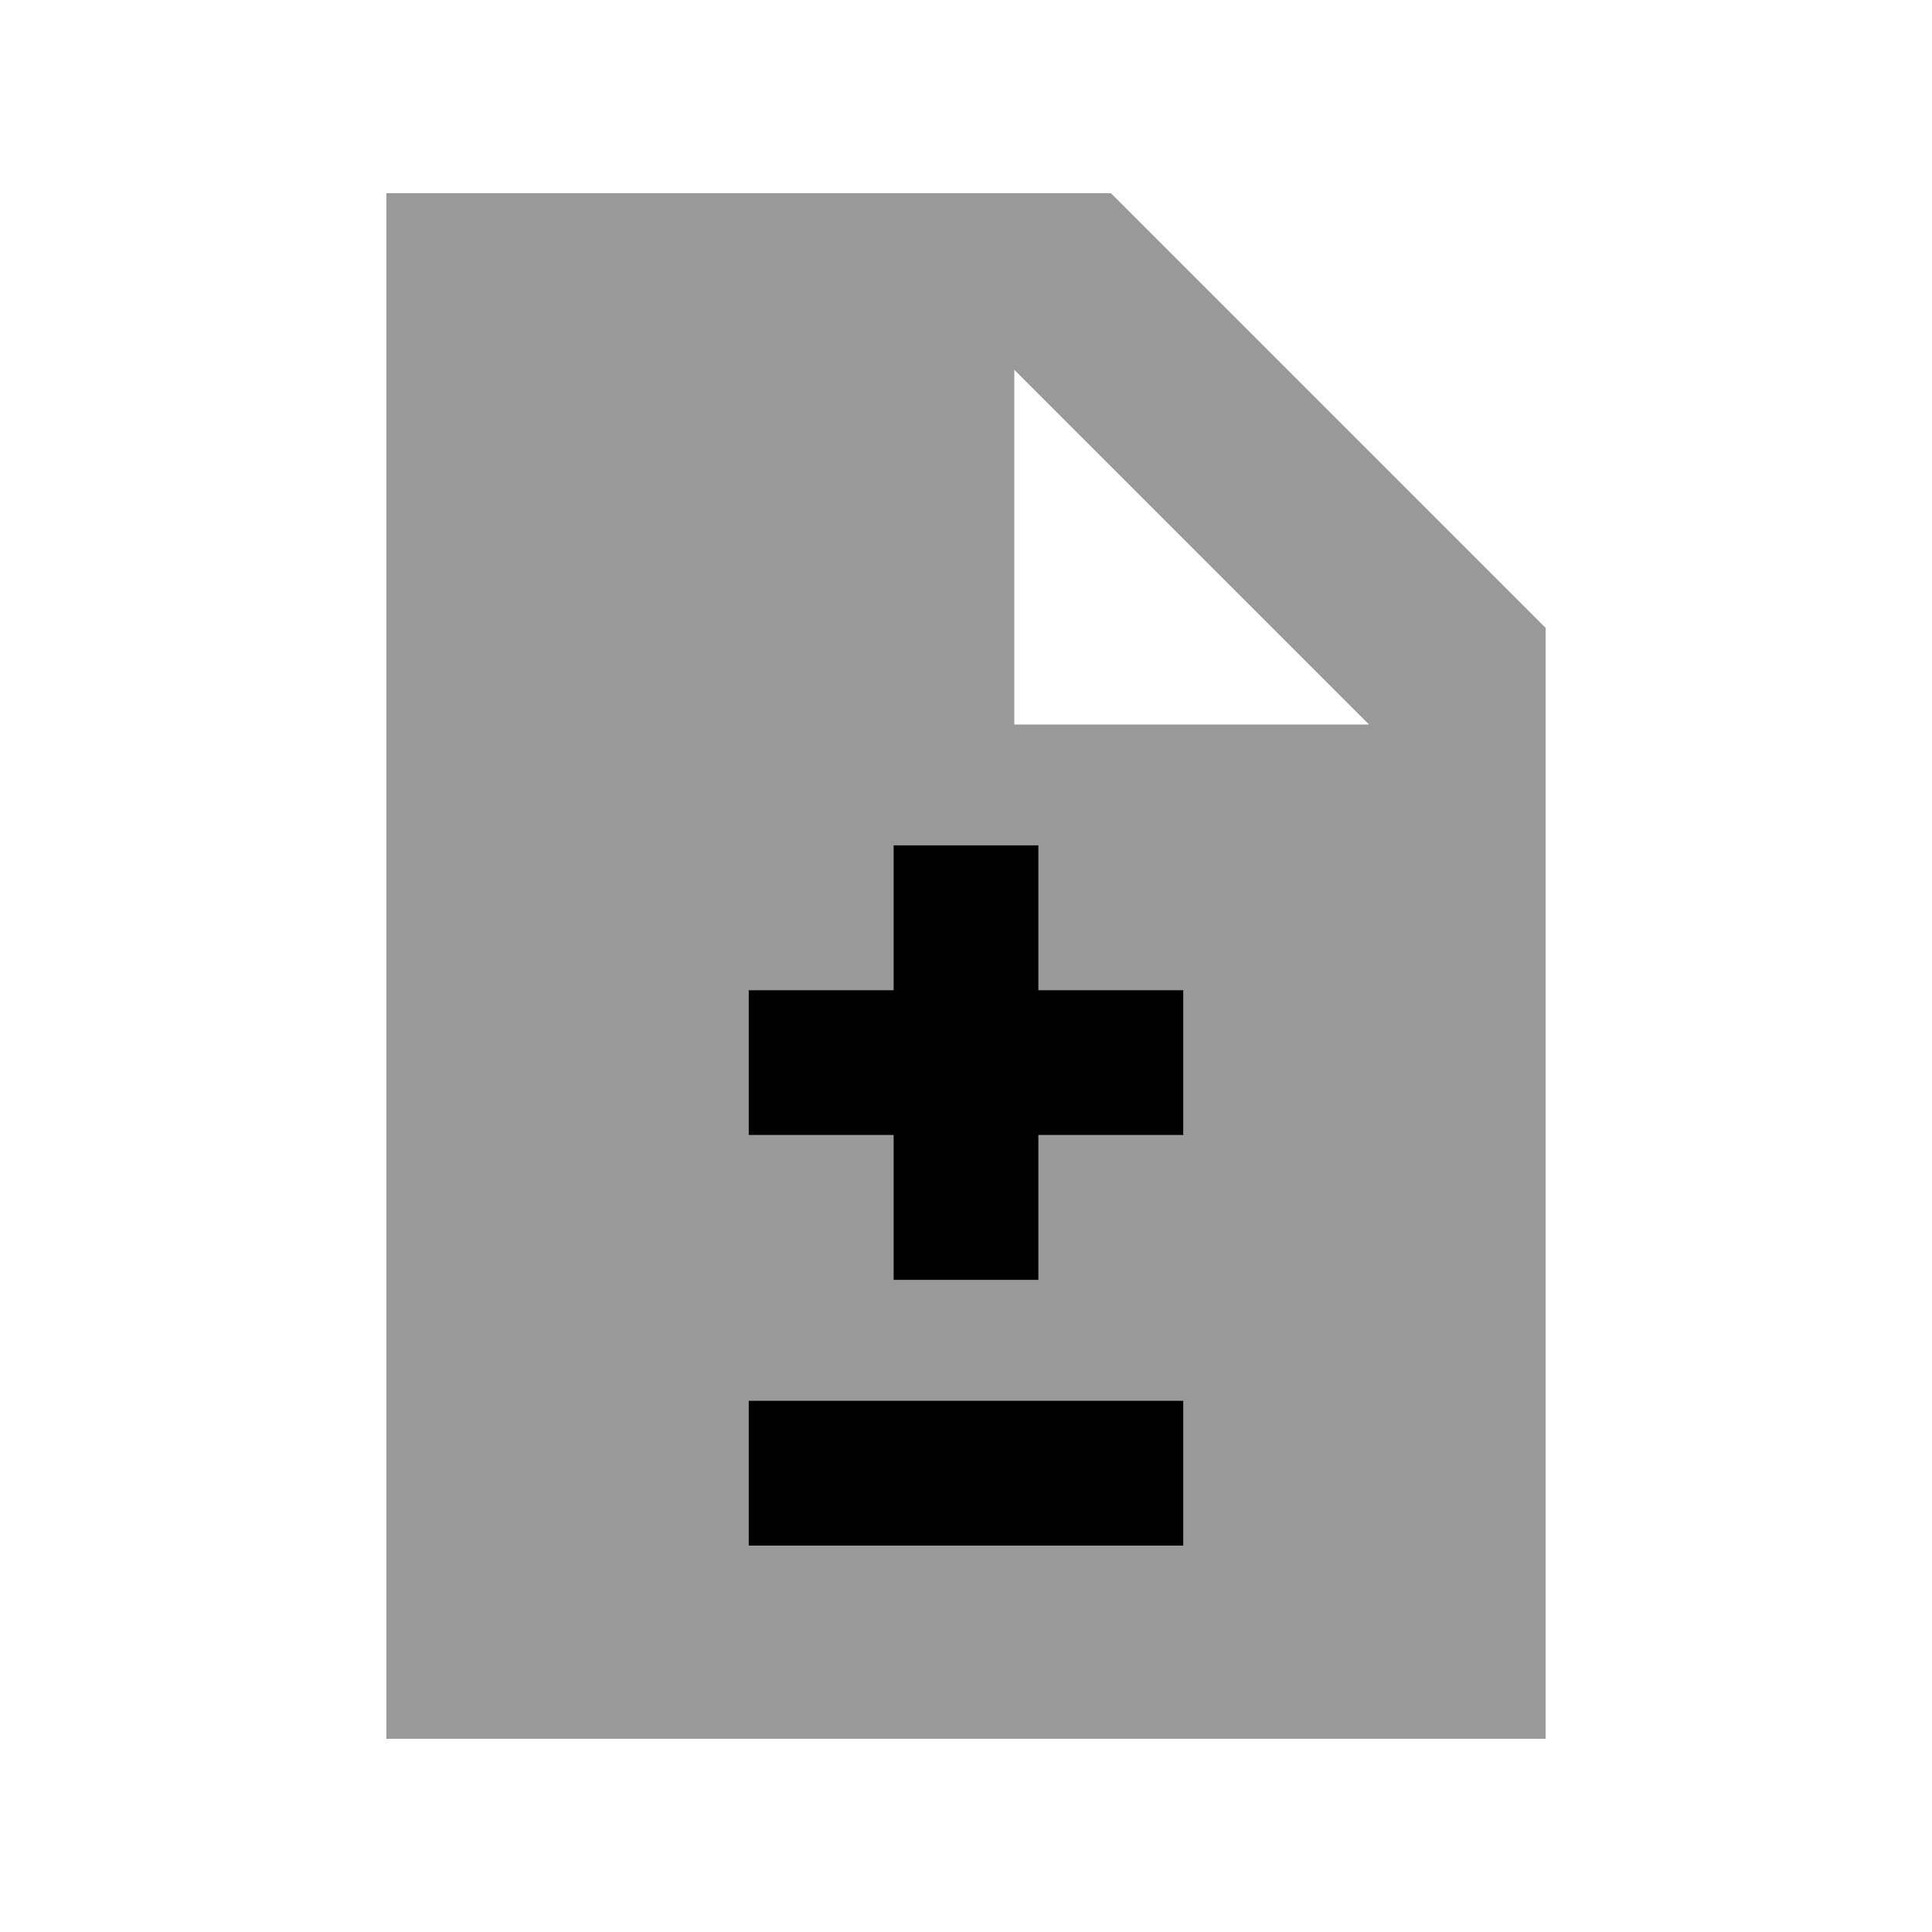
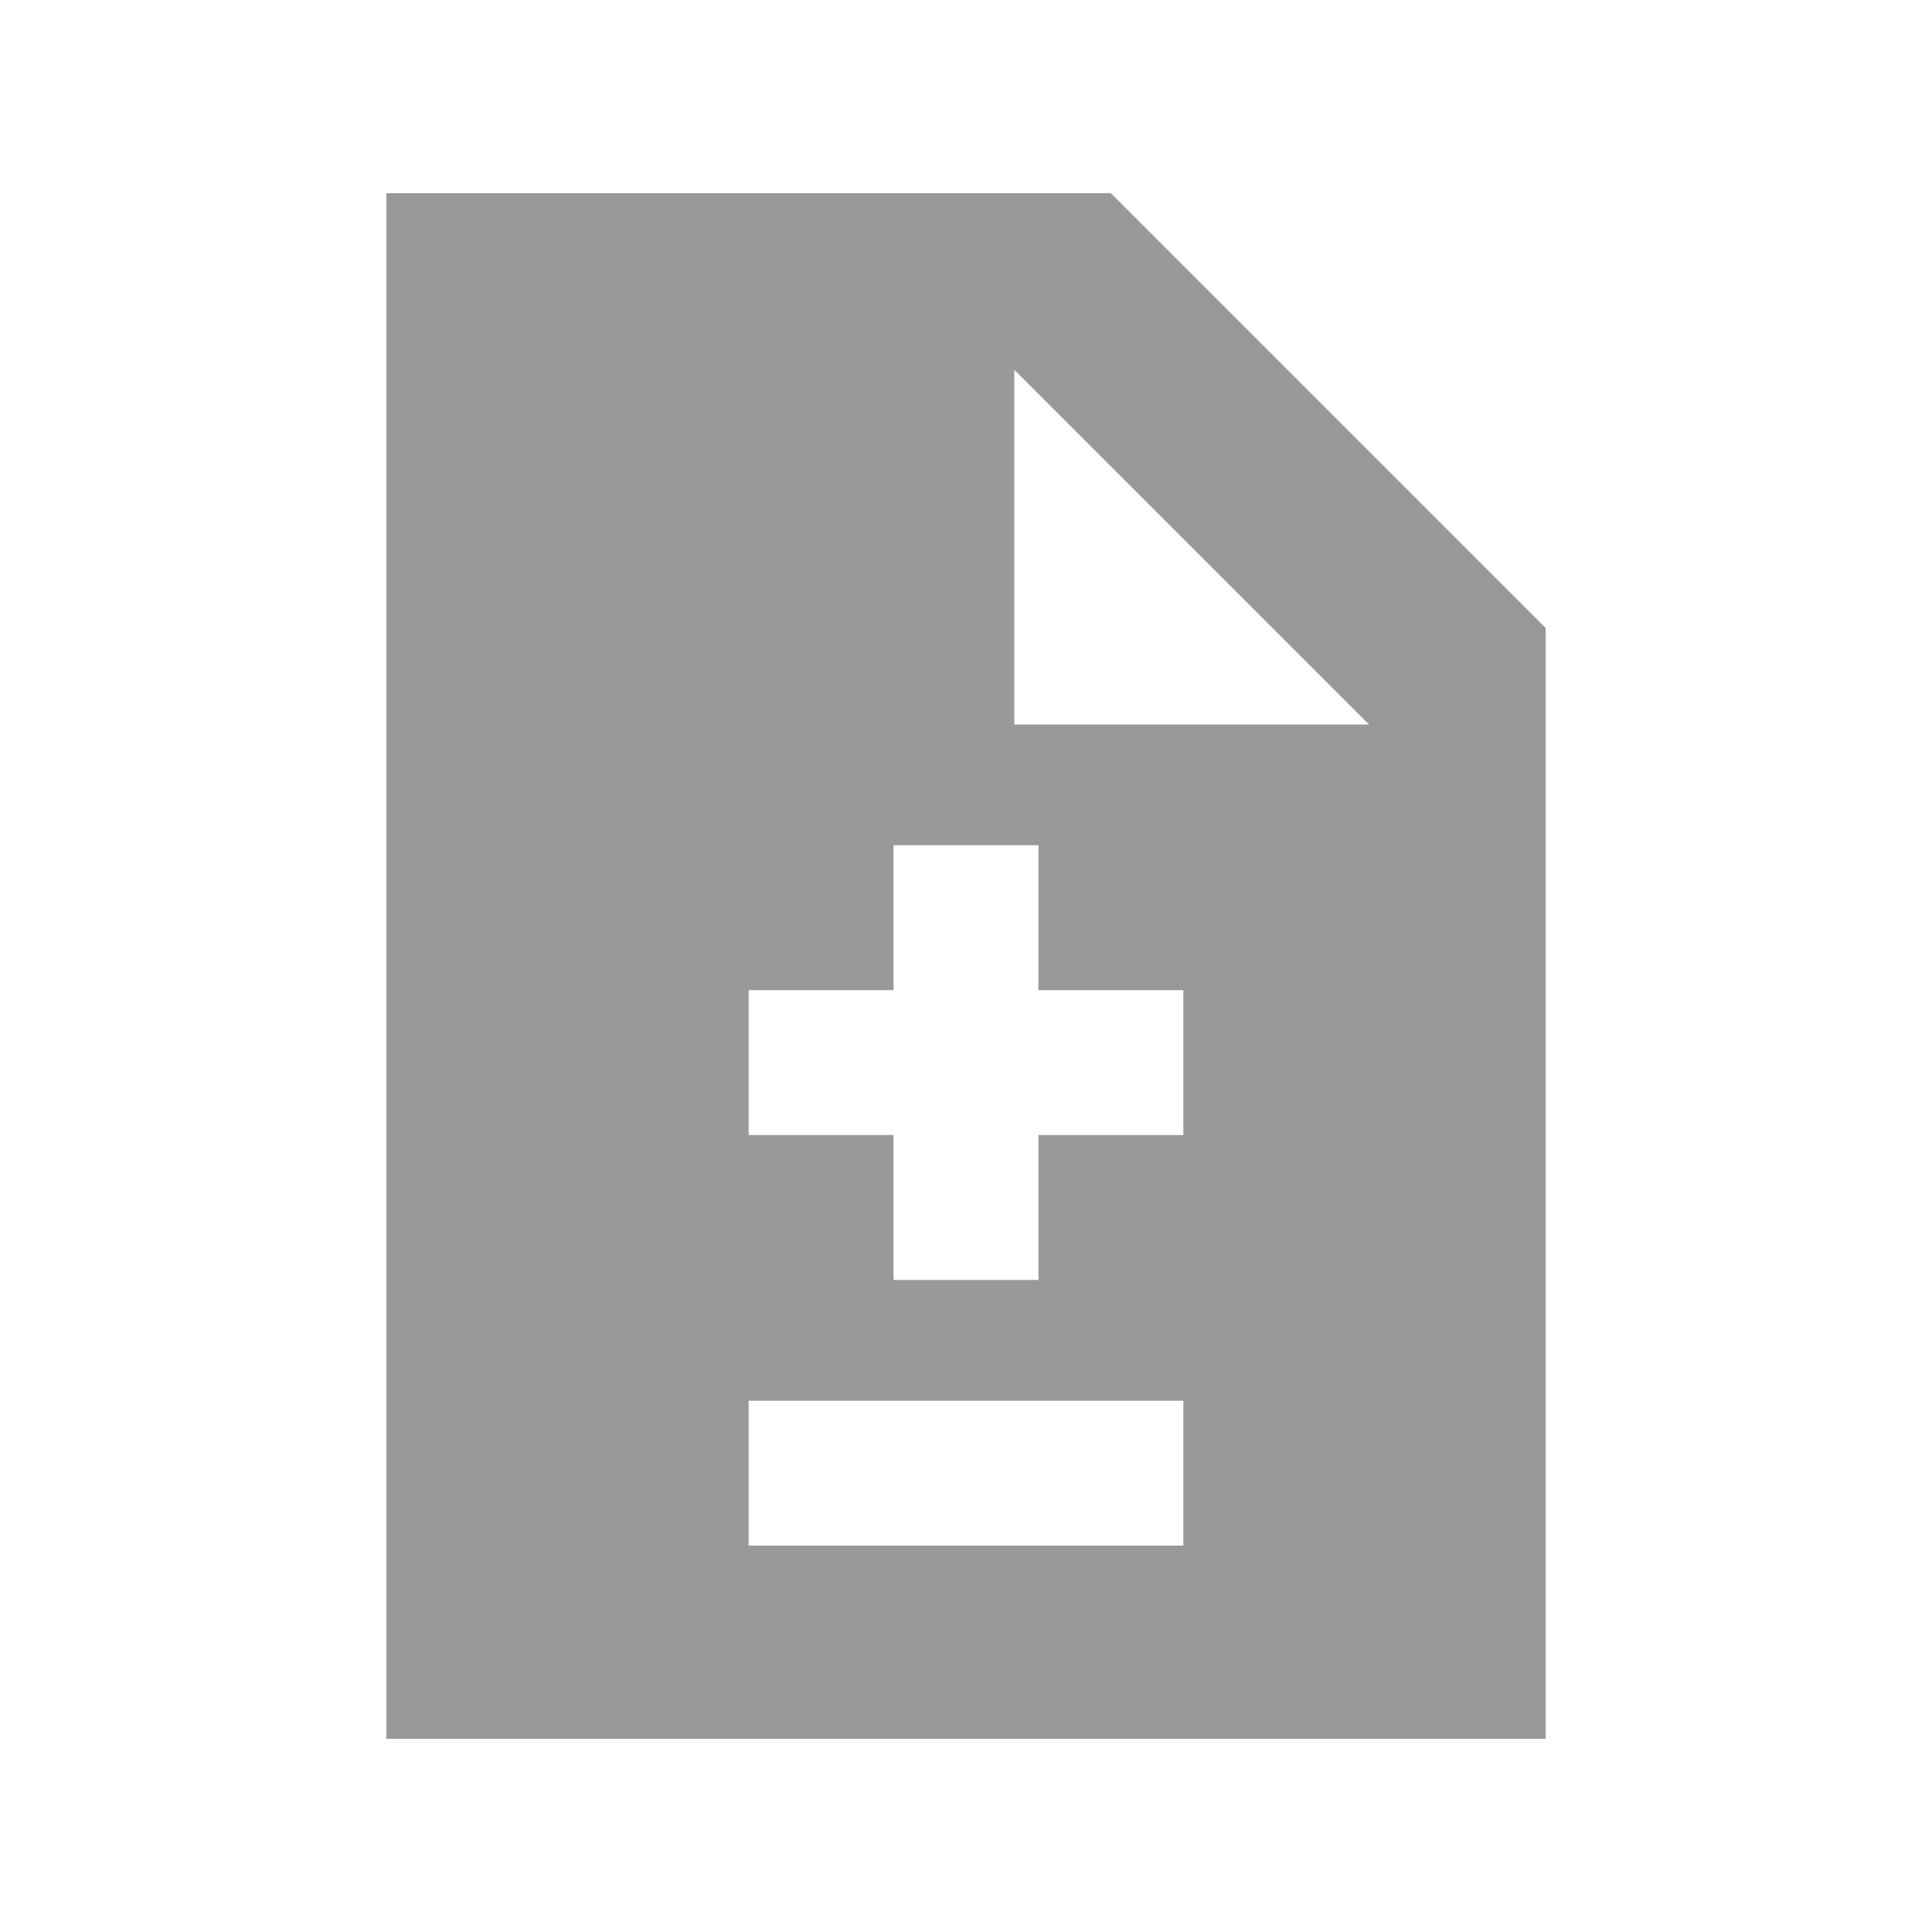
<svg xmlns="http://www.w3.org/2000/svg" viewBox="0 0 640 640">
  <path opacity=".4" fill="currentColor" d="M128 64L128 576L512 576L512 208L368 64L128 64zM248 328L296 328L296 280L344 280L344 328L392 328L392 376L344 376L344 424L296 424L296 376L248 376L248 328zM248 464L392 464L392 512L248 512L248 464zM336 122.5L453.5 240L336 240L336 122.5z" />
-   <path fill="currentColor" d="M344 280L344 328L392 328L392 376L344 376L344 424L296 424L296 376L248 376L248 328L296 328L296 280L344 280zM248 464L392 464L392 512L248 512L248 464z" />
</svg>